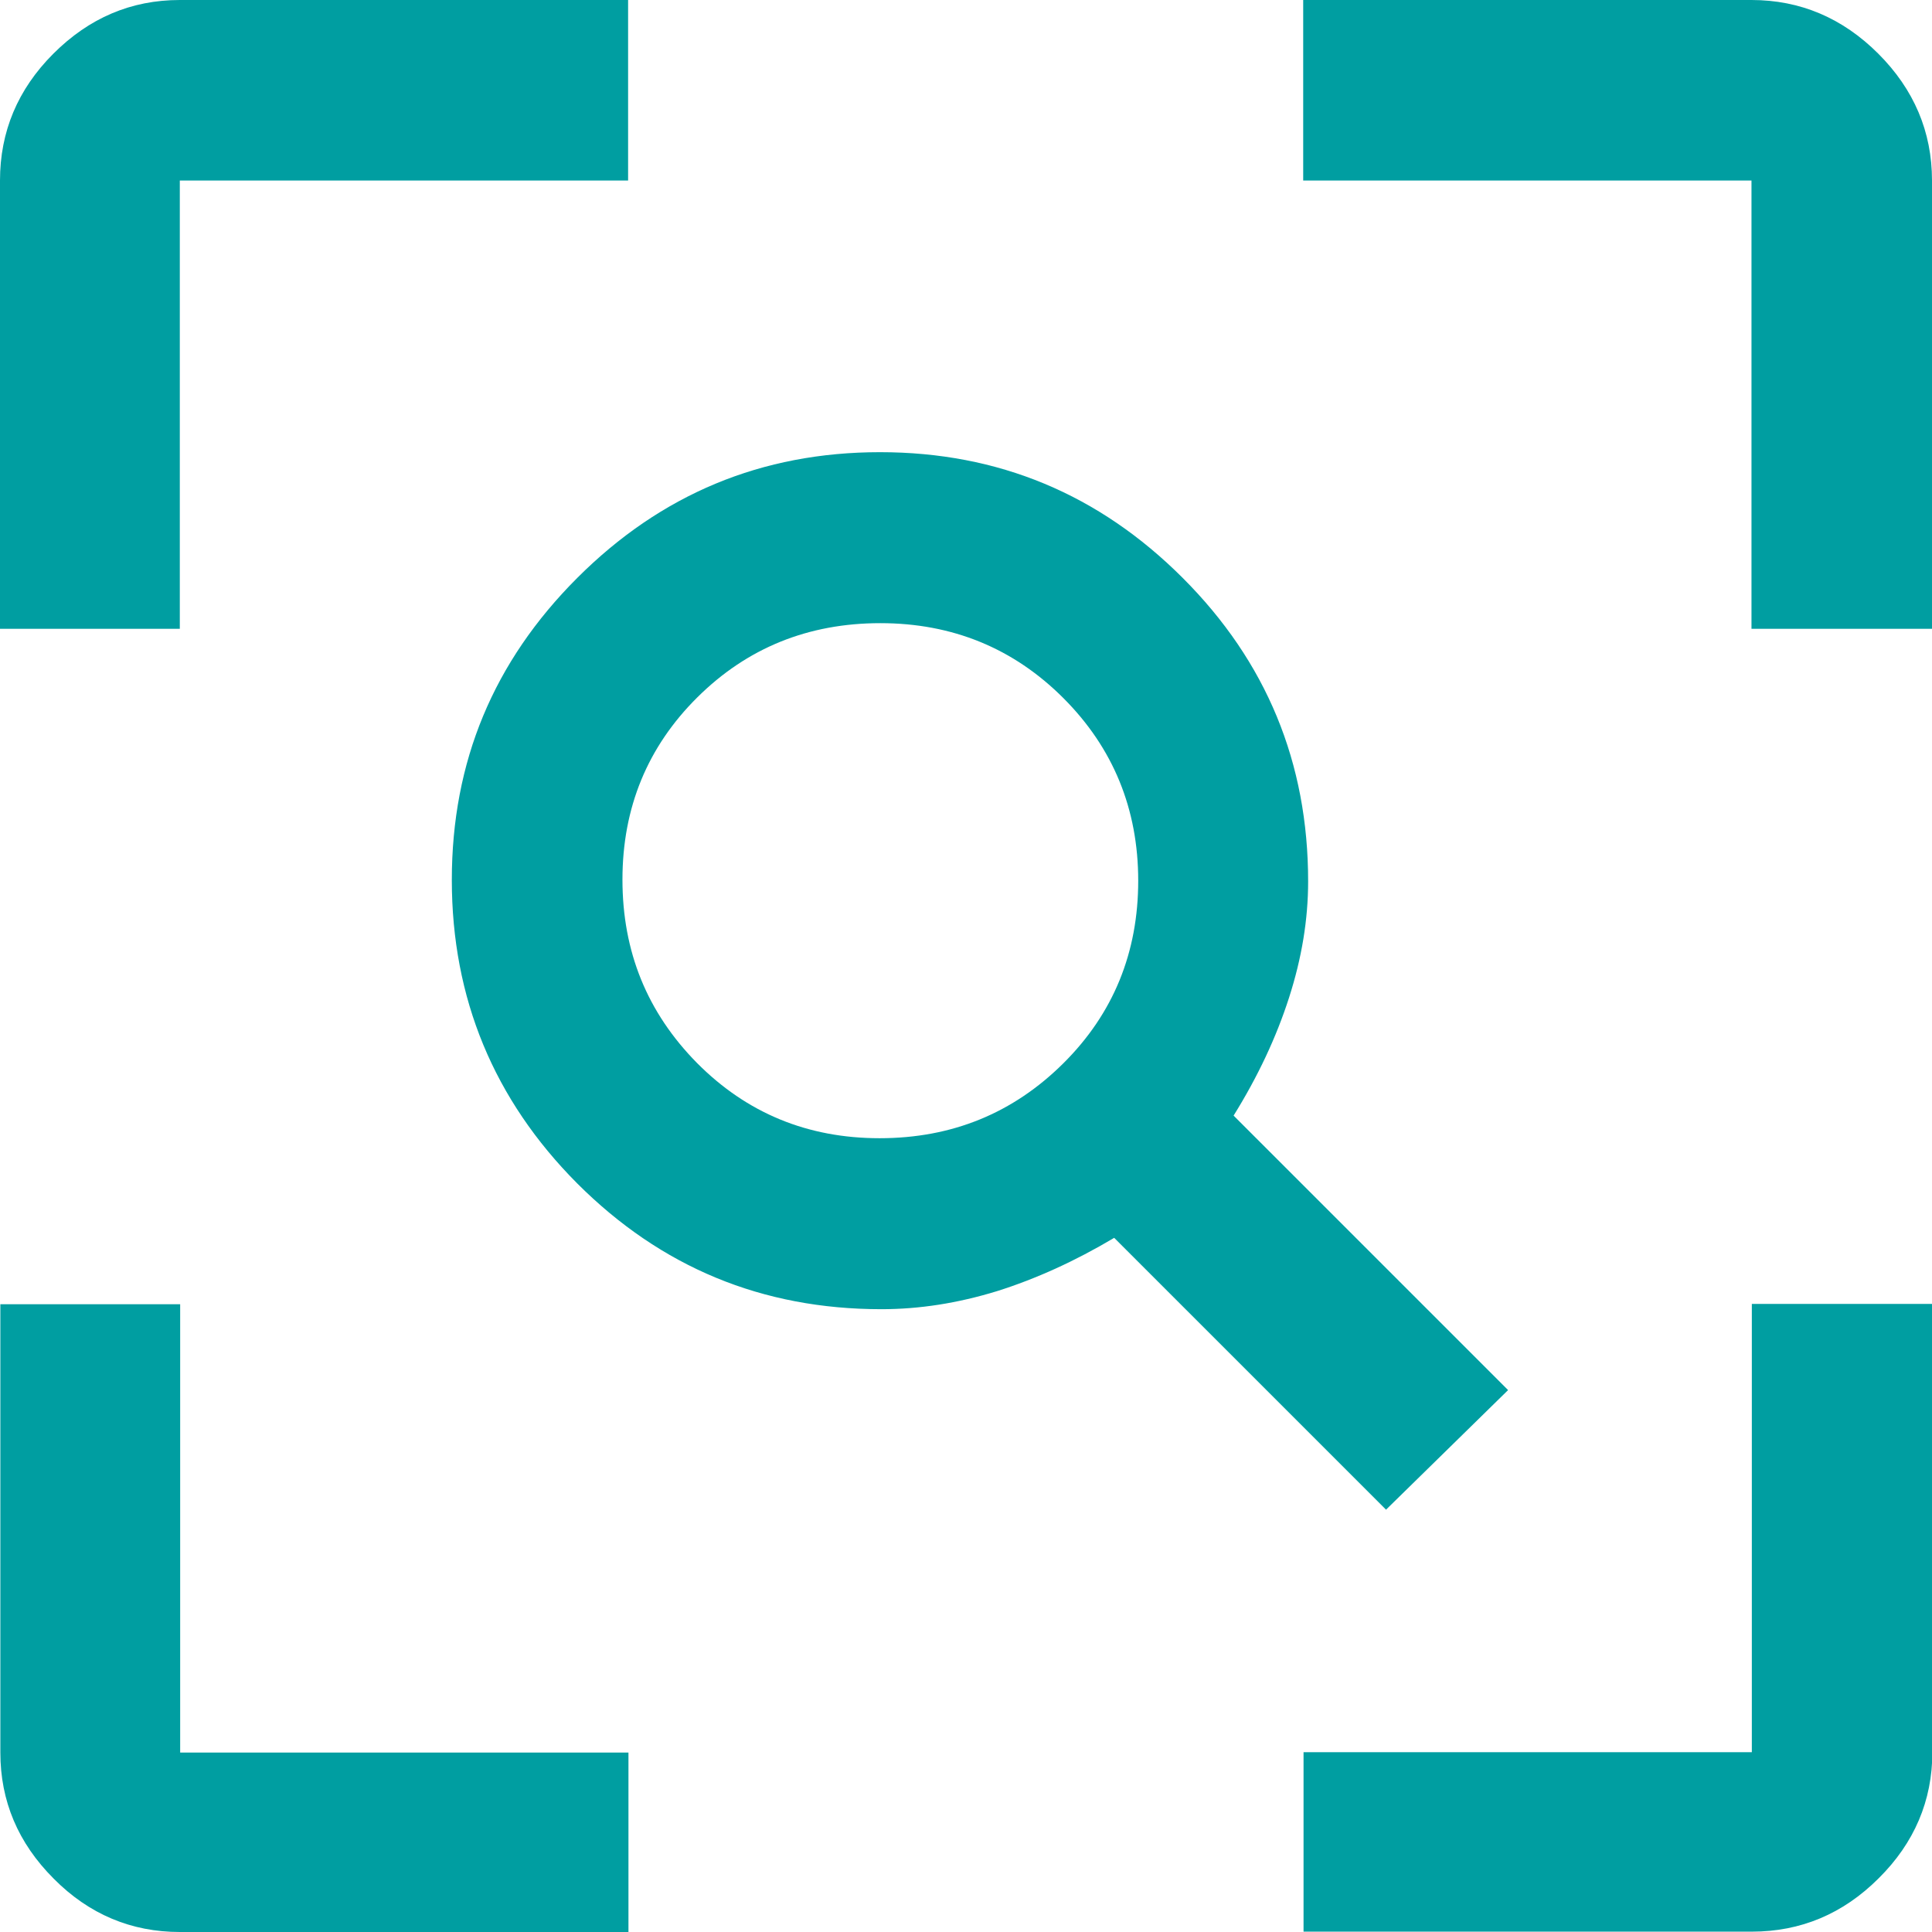
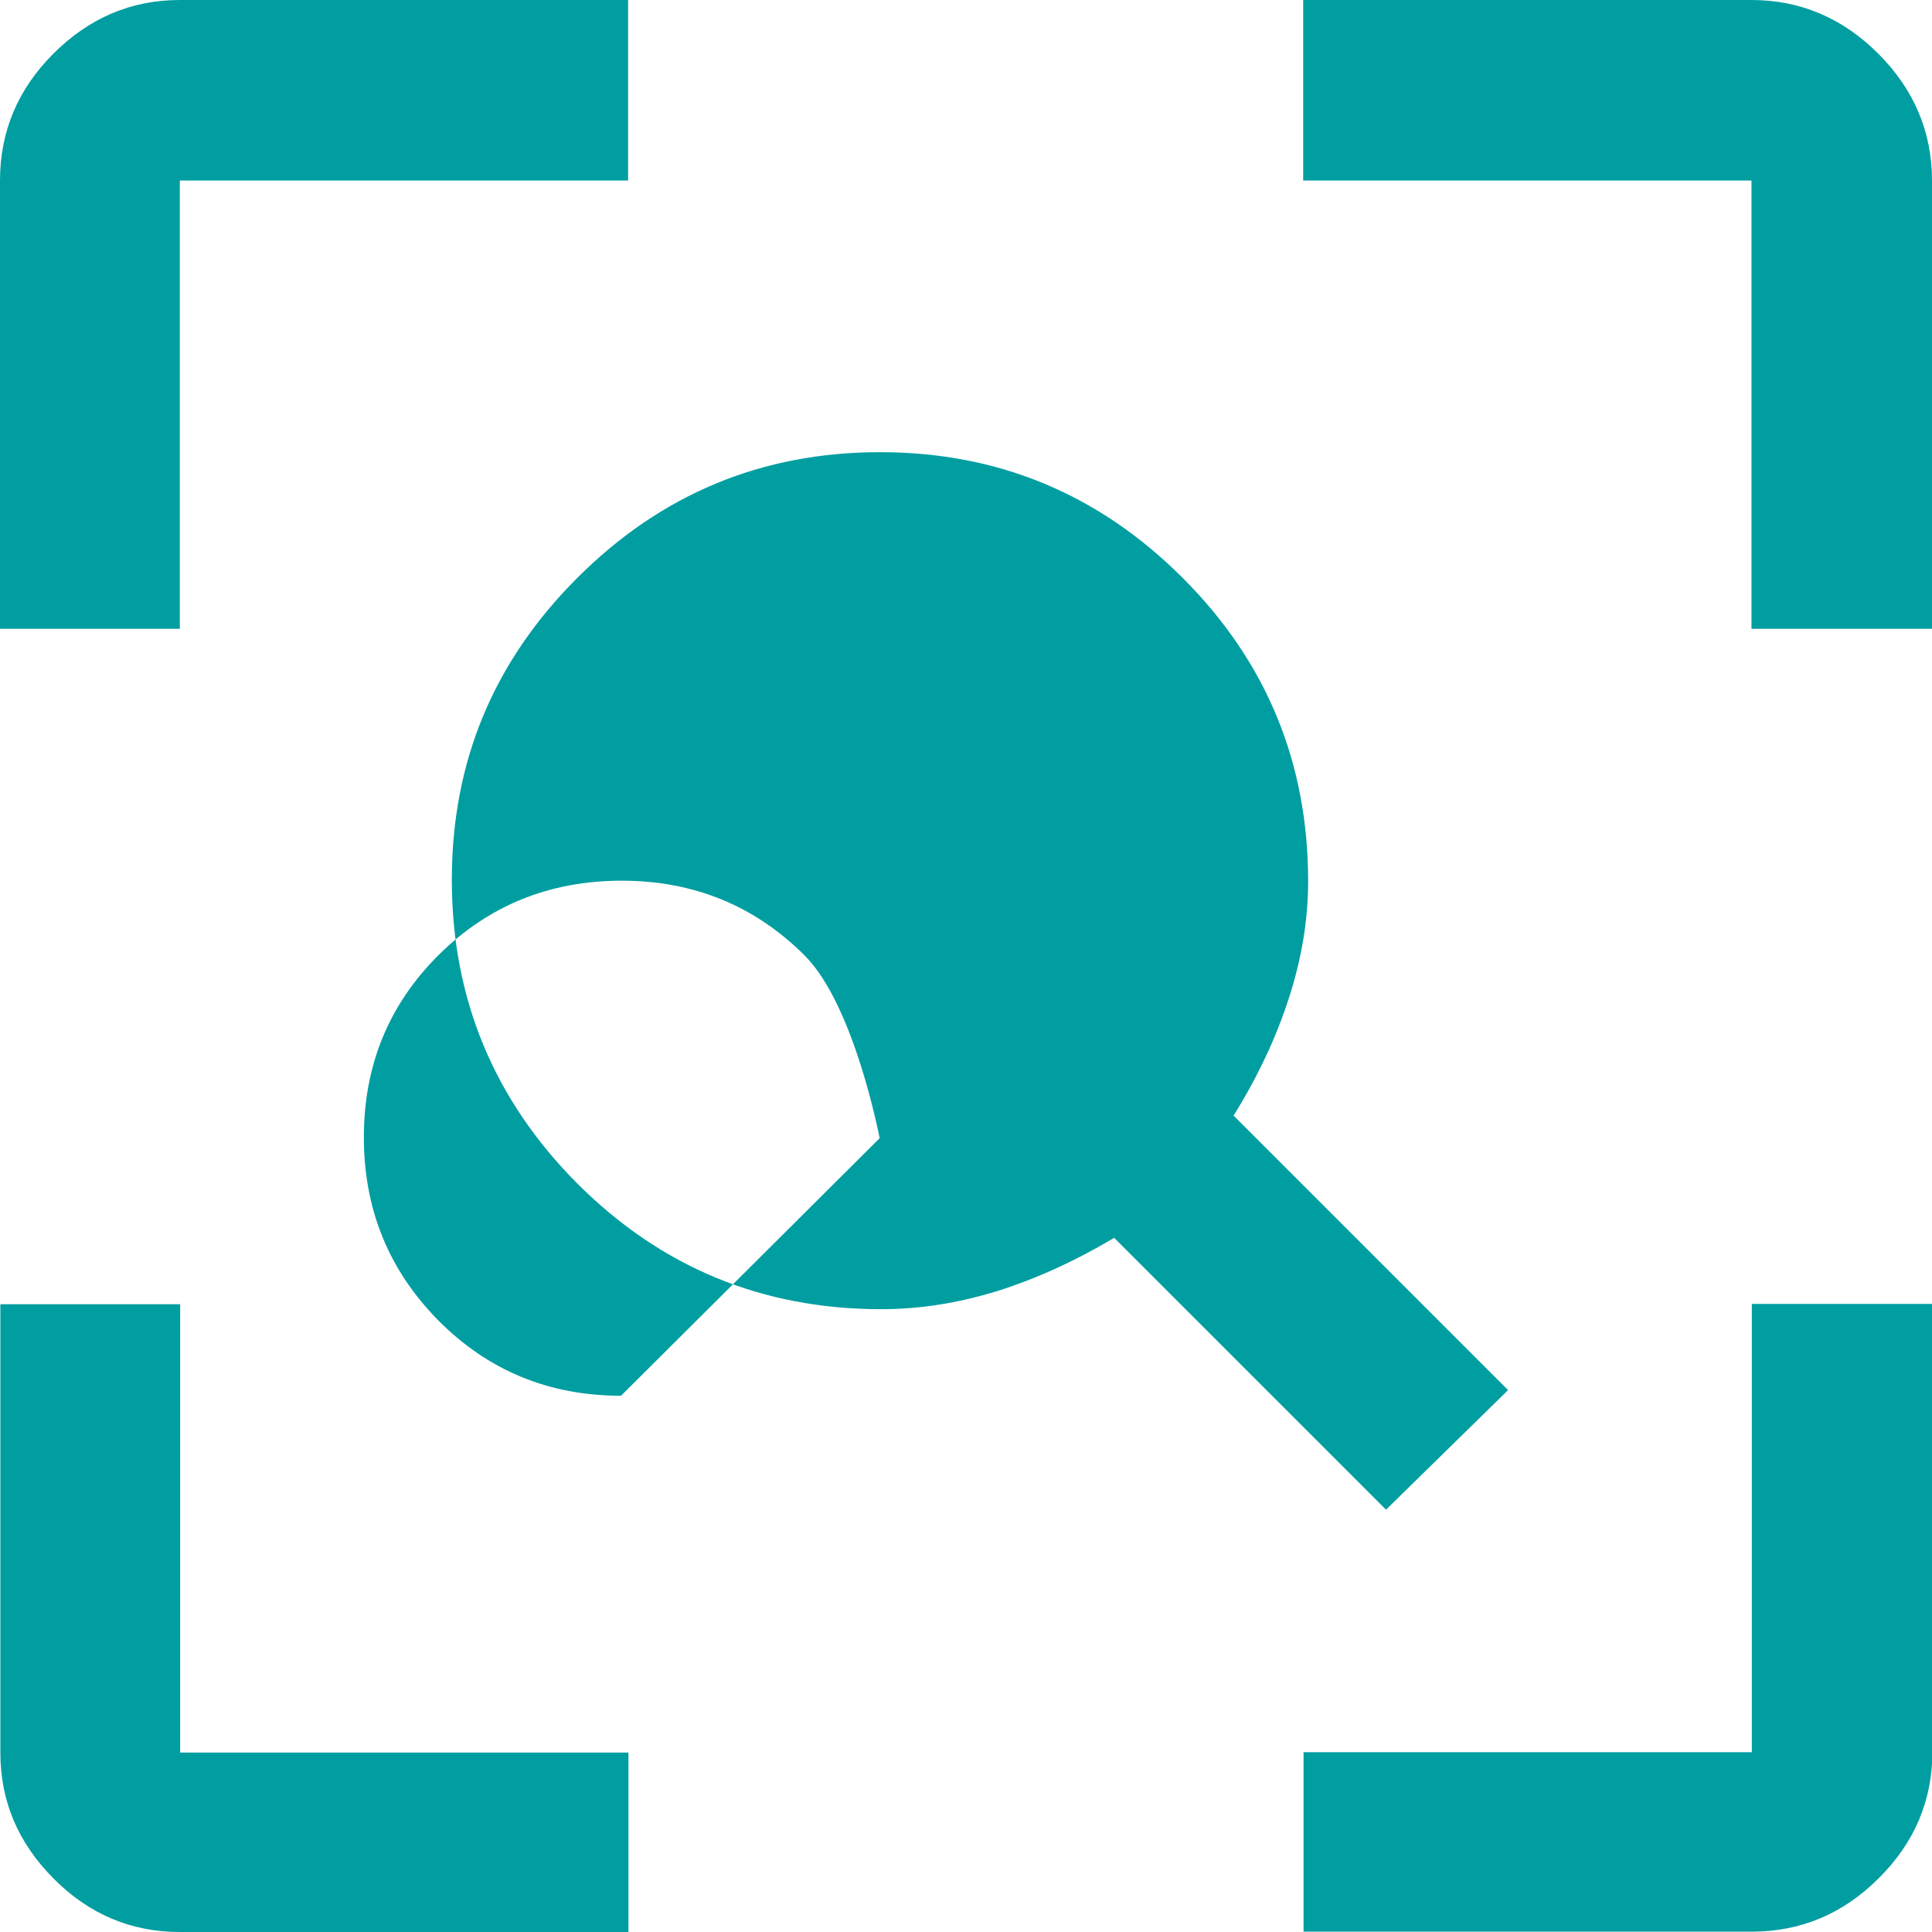
<svg xmlns="http://www.w3.org/2000/svg" id="Layer_2" data-name="Layer 2" viewBox="0 0 54.69 54.69">
  <defs>
    <style>
      .cls-1 {
        fill: #009ea1;
      }
    </style>
  </defs>
  <g id="Layer_2-2" data-name="Layer 2">
-     <path class="cls-1" d="M24.9,32.22c2.05,0,3.78-.71,5.2-2.12,1.42-1.41,2.12-3.14,2.12-5.17s-.71-3.76-2.12-5.17c-1.41-1.41-3.14-2.12-5.18-2.12s-3.77.7-5.18,2.1c-1.41,1.4-2.12,3.12-2.12,5.16s.7,3.76,2.11,5.19c1.41,1.42,3.13,2.13,5.17,2.13ZM39.24,42.74l-7.7-7.7c-1.11.66-2.21,1.16-3.32,1.51-1.11.34-2.19.51-3.27.51-3.38,0-6.24-1.19-8.61-3.56-2.36-2.37-3.55-5.24-3.55-8.59s1.18-6.18,3.55-8.55c2.37-2.37,5.22-3.56,8.57-3.56s6.2,1.19,8.57,3.56c2.37,2.37,3.55,5.23,3.55,8.59,0,1.08-.18,2.17-.54,3.29s-.88,2.23-1.57,3.34l7.77,7.77-3.46,3.39ZM5.09,54.69c-1.37,0-2.57-.5-3.57-1.51-1.01-1.01-1.51-2.2-1.51-3.57v-12.69h5.09v12.69h12.69v5.09H5.09ZM36.9,54.69v-5.09h12.69v-12.69h5.11v12.69c0,1.37-.51,2.57-1.52,3.57-1.01,1.01-2.21,1.51-3.59,1.51,0,0-12.69,0-12.69,0ZM0,17.79V5.11C0,3.73.5,2.53,1.51,1.52,2.52.51,3.71,0,5.09,0h12.69v5.11H5.09v12.69H0ZM49.58,17.79V5.11h-12.69V0h12.69C50.96,0,52.16.51,53.17,1.52c1.01,1.01,1.52,2.21,1.52,3.59v12.69h-5.11Z" />
+     <path class="cls-1" d="M24.9,32.22s-.71-3.76-2.12-5.17c-1.41-1.41-3.14-2.12-5.18-2.12s-3.77.7-5.18,2.1c-1.41,1.4-2.12,3.12-2.12,5.16s.7,3.76,2.11,5.19c1.41,1.42,3.13,2.13,5.17,2.13ZM39.24,42.74l-7.7-7.7c-1.11.66-2.21,1.16-3.32,1.51-1.11.34-2.19.51-3.27.51-3.38,0-6.24-1.19-8.61-3.56-2.36-2.37-3.55-5.24-3.55-8.59s1.18-6.18,3.55-8.55c2.37-2.37,5.22-3.56,8.57-3.56s6.2,1.19,8.57,3.56c2.37,2.37,3.55,5.23,3.55,8.59,0,1.08-.18,2.17-.54,3.29s-.88,2.23-1.57,3.34l7.77,7.77-3.46,3.39ZM5.09,54.69c-1.37,0-2.57-.5-3.57-1.51-1.01-1.01-1.51-2.2-1.51-3.57v-12.69h5.09v12.69h12.69v5.09H5.09ZM36.9,54.69v-5.09h12.69v-12.69h5.11v12.69c0,1.37-.51,2.57-1.52,3.57-1.01,1.01-2.21,1.51-3.59,1.51,0,0-12.69,0-12.69,0ZM0,17.79V5.11C0,3.73.5,2.53,1.51,1.52,2.52.51,3.71,0,5.09,0h12.69v5.11H5.09v12.69H0ZM49.58,17.79V5.11h-12.69V0h12.69C50.96,0,52.16.51,53.17,1.52c1.01,1.01,1.52,2.21,1.52,3.59v12.69h-5.11Z" />
  </g>
</svg>